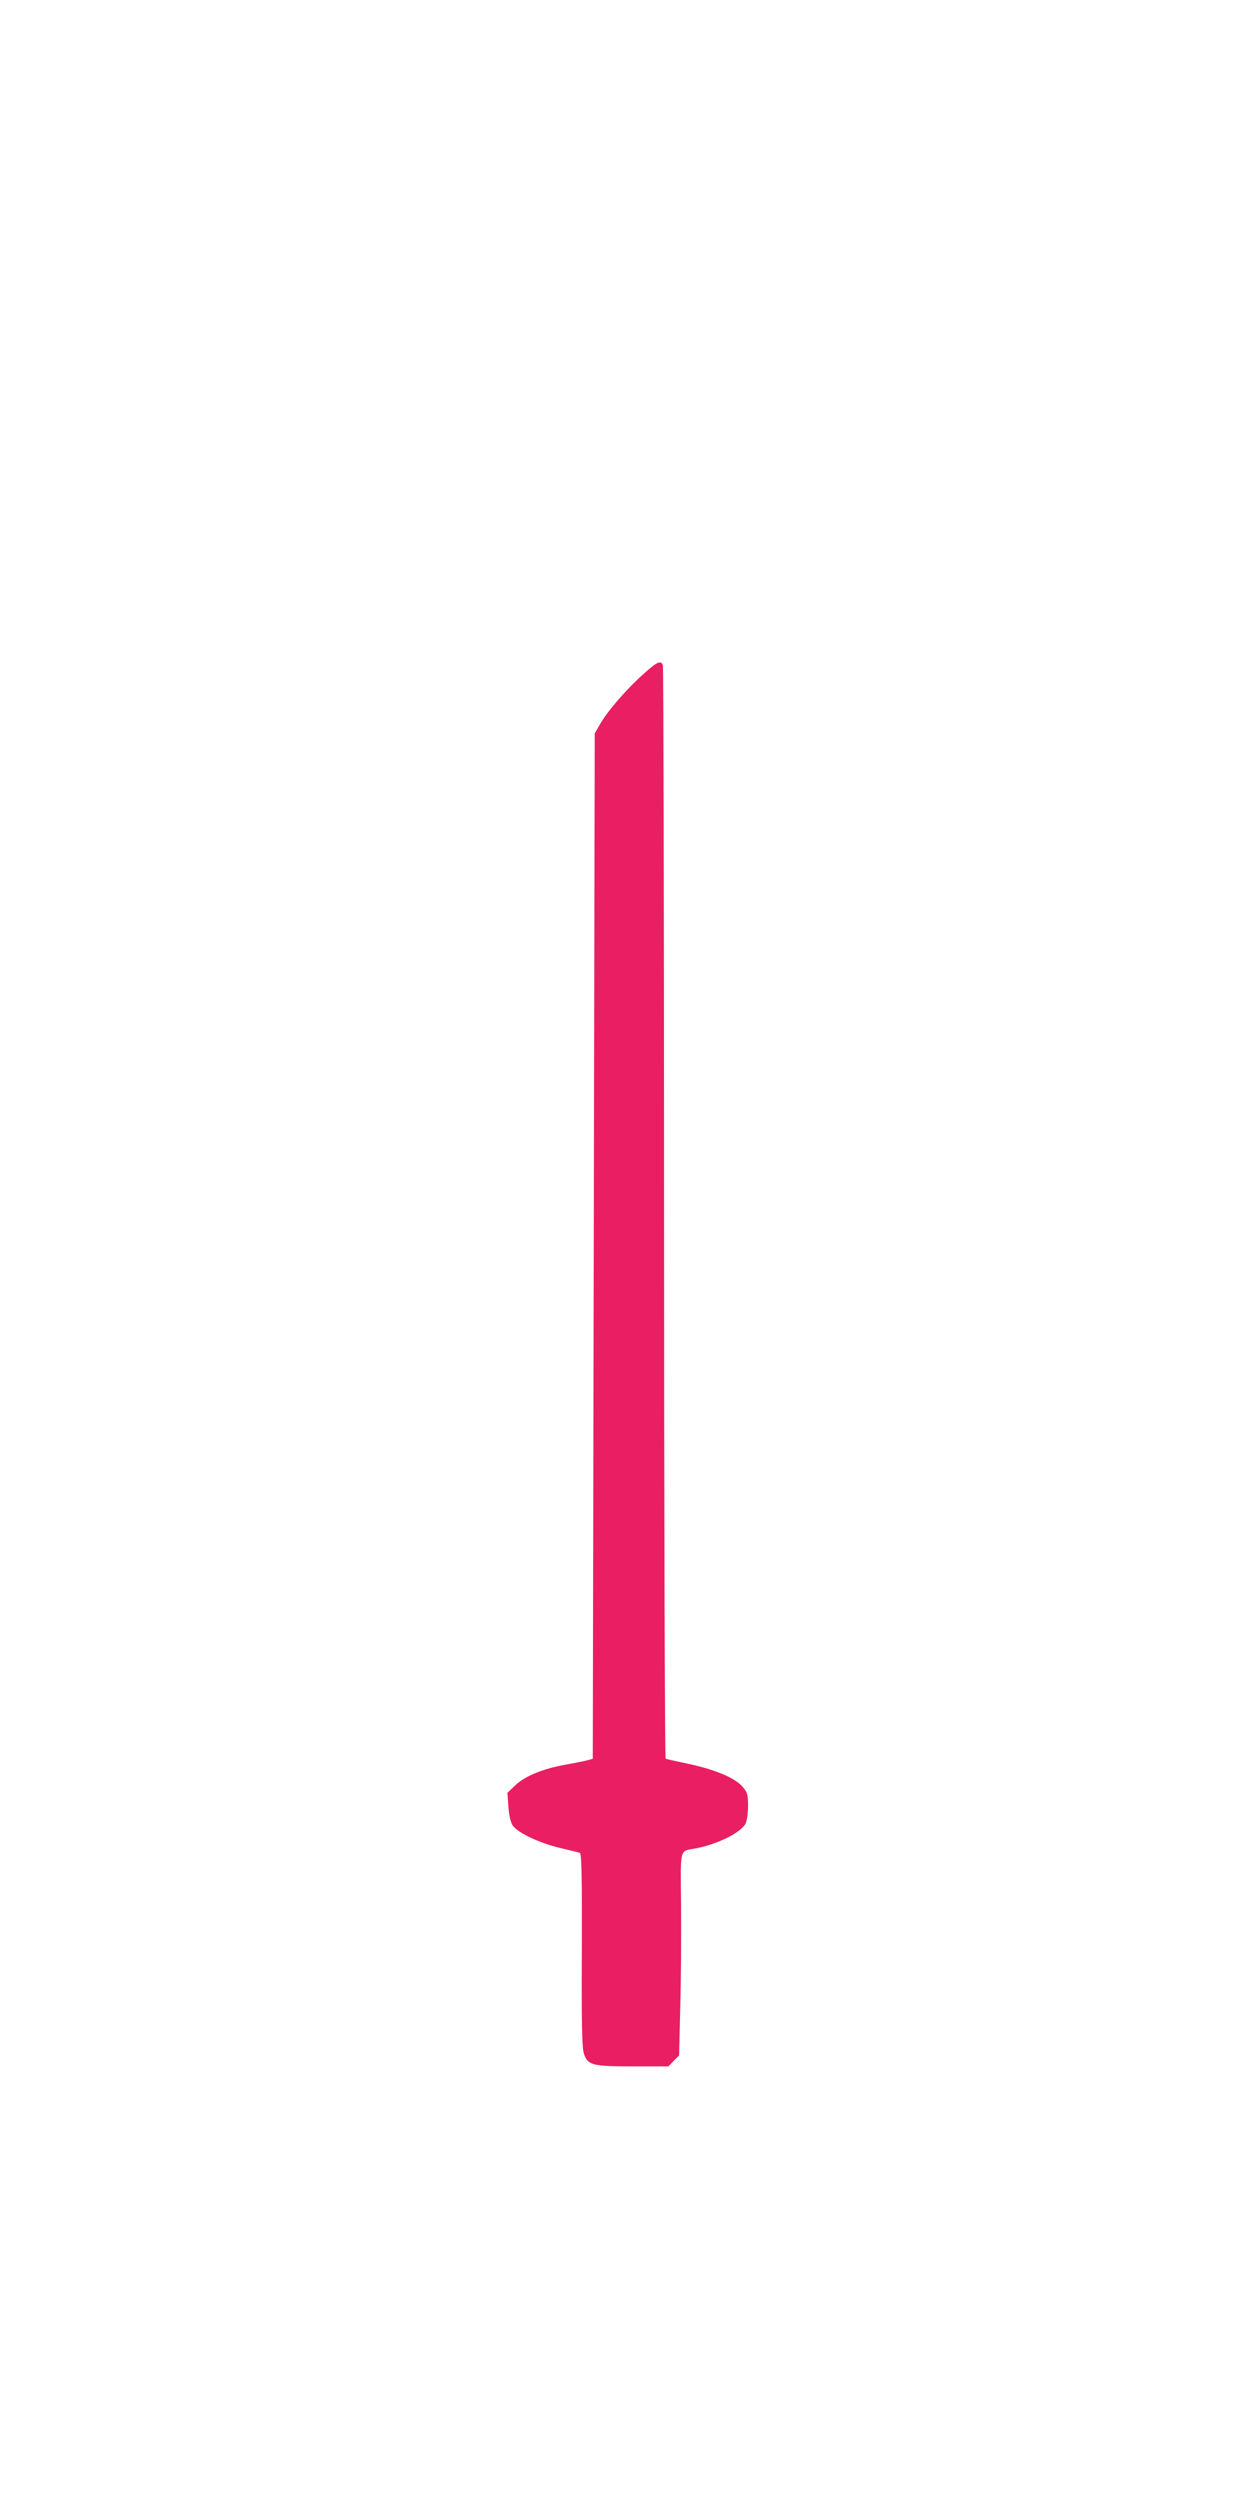
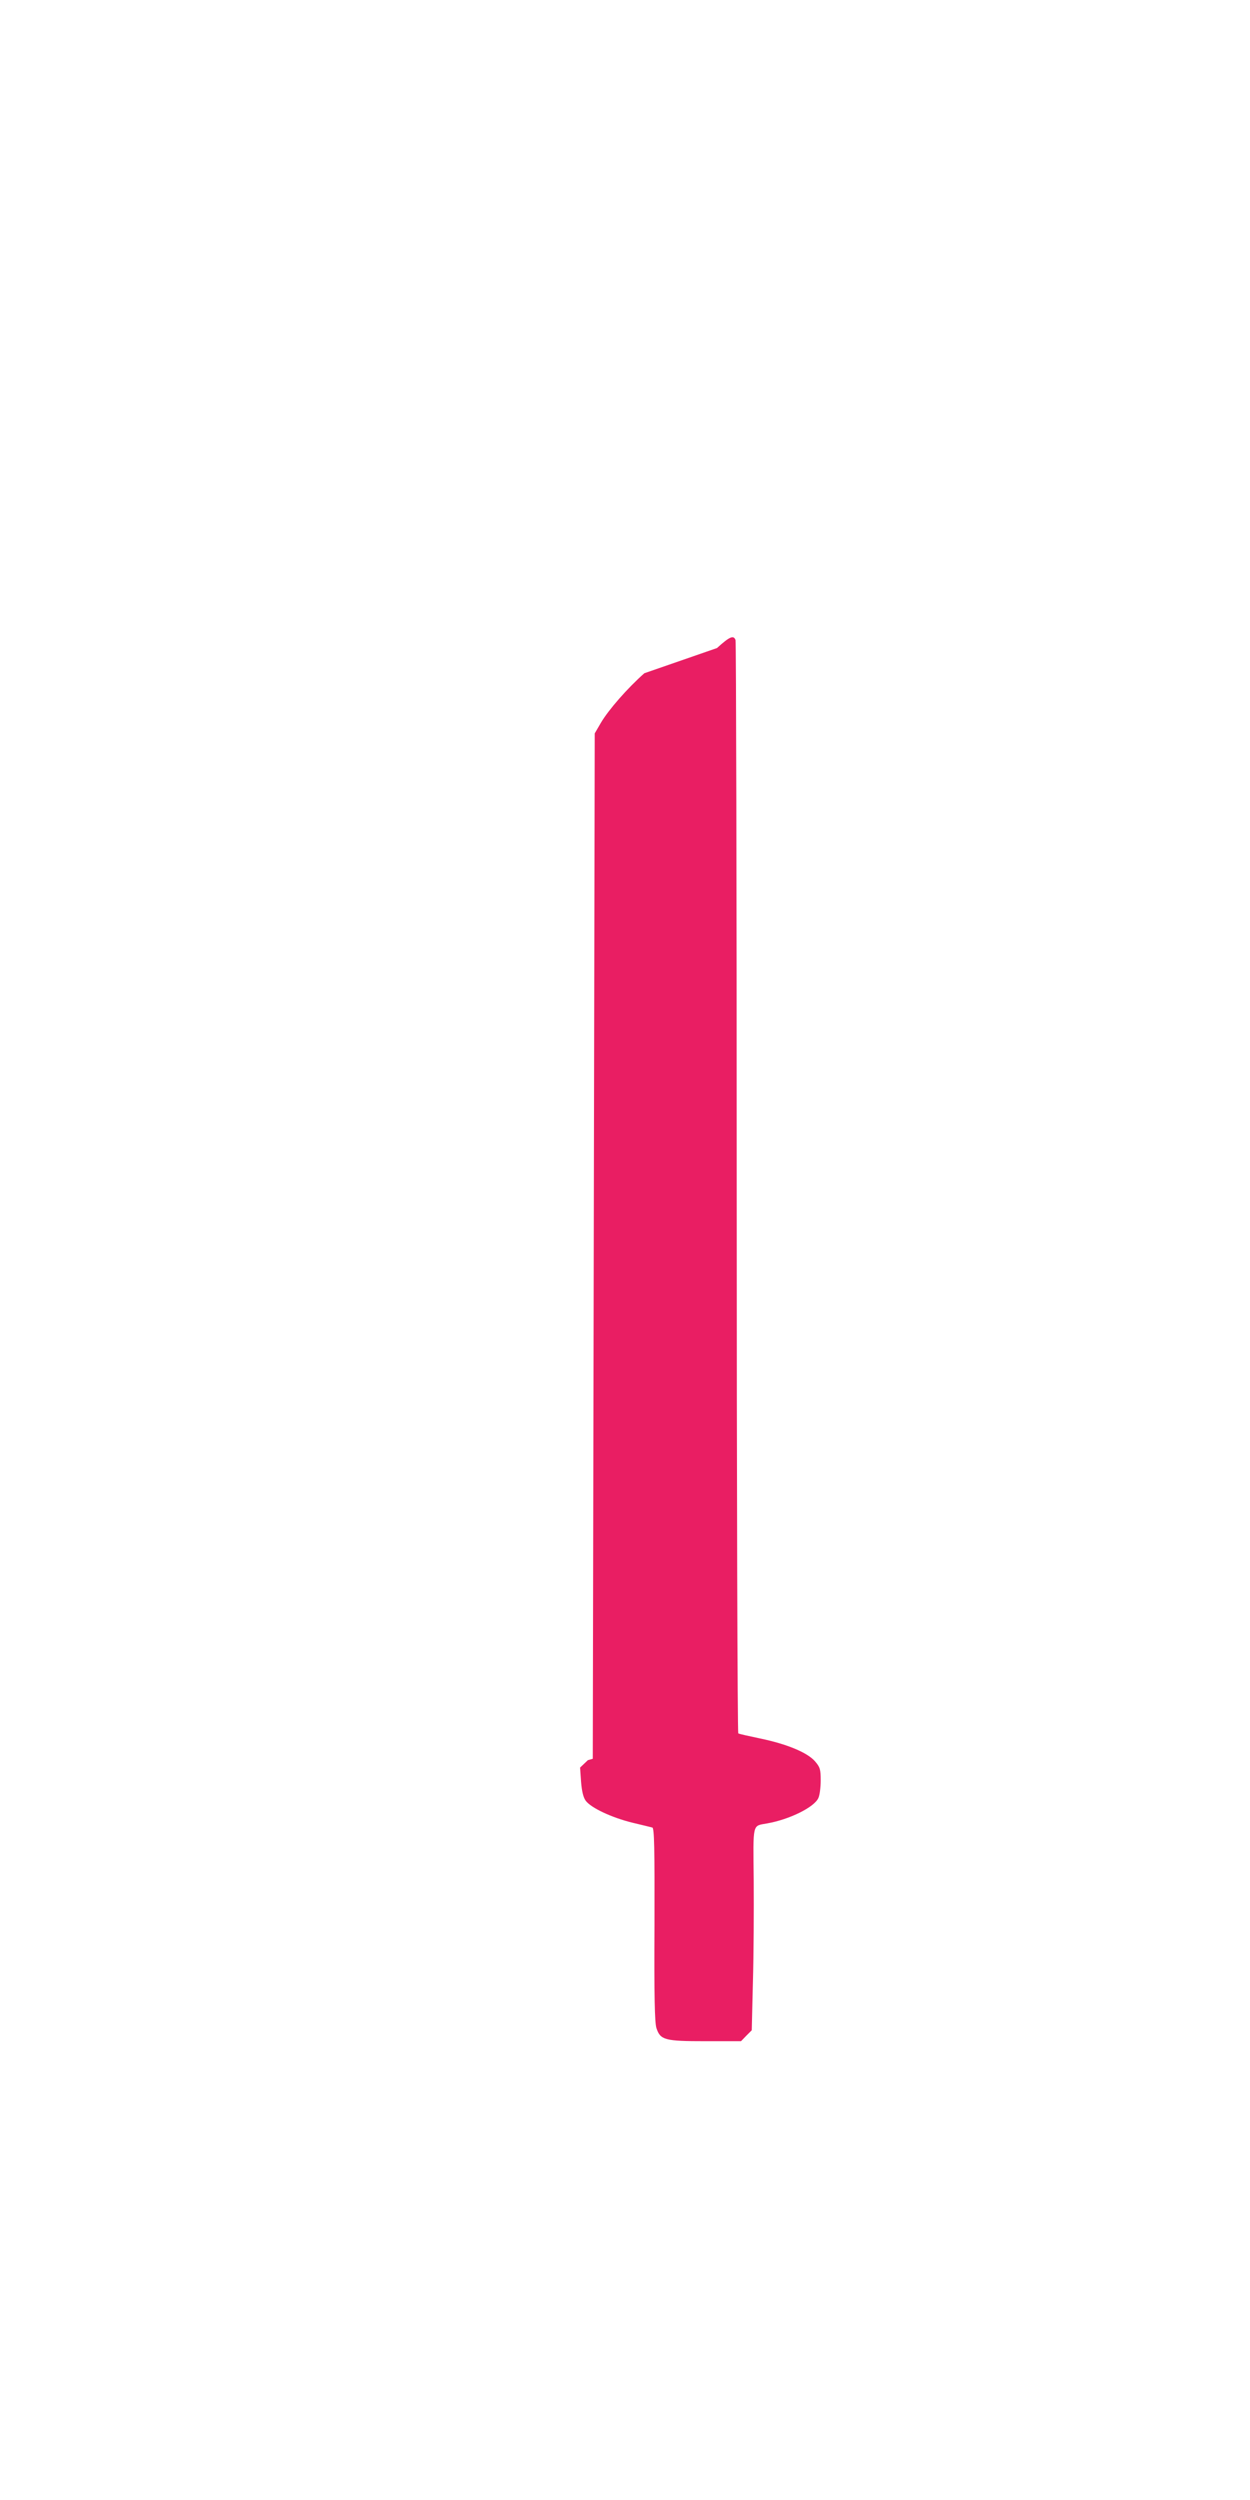
<svg xmlns="http://www.w3.org/2000/svg" version="1.0" width="640pt" height="1280pt" viewBox="0 0 640 1280" preserveAspectRatio="xMidYMid meet">
  <g transform="translate(0,1280) scale(0.1,-0.1)" fill="#e91e63" stroke="none">
-     <path d="M3299 9353 c-87 -77 -183 -187 -222 -253 l-32 -55 -5 -2625 -5 -2625 -25 -7 c-14 -4 -65 -14 -113 -23 -116 -20 -210 -59 -259 -106 l-40 -38 5 -72 c4 -49 11 -80 24 -98 28 -37 133 -86 238 -112 50 -12 96 -23 103 -25 10 -3 12 -106 11 -497 -2 -368 1 -502 10 -530 20 -61 43 -67 251 -67 l182 0 27 28 28 28 6 249 c4 138 5 371 4 518 -3 299 -8 278 68 292 115 20 242 83 263 130 7 14 12 55 12 90 0 57 -3 68 -30 99 -40 45 -145 88 -280 116 -57 12 -107 23 -112 26 -4 3 -8 1260 -8 2794 0 1533 -3 2795 -6 2804 -10 26 -29 19 -95 -41z" />
+     <path d="M3299 9353 c-87 -77 -183 -187 -222 -253 l-32 -55 -5 -2625 -5 -2625 -25 -7 l-40 -38 5 -72 c4 -49 11 -80 24 -98 28 -37 133 -86 238 -112 50 -12 96 -23 103 -25 10 -3 12 -106 11 -497 -2 -368 1 -502 10 -530 20 -61 43 -67 251 -67 l182 0 27 28 28 28 6 249 c4 138 5 371 4 518 -3 299 -8 278 68 292 115 20 242 83 263 130 7 14 12 55 12 90 0 57 -3 68 -30 99 -40 45 -145 88 -280 116 -57 12 -107 23 -112 26 -4 3 -8 1260 -8 2794 0 1533 -3 2795 -6 2804 -10 26 -29 19 -95 -41z" />
  </g>
</svg>